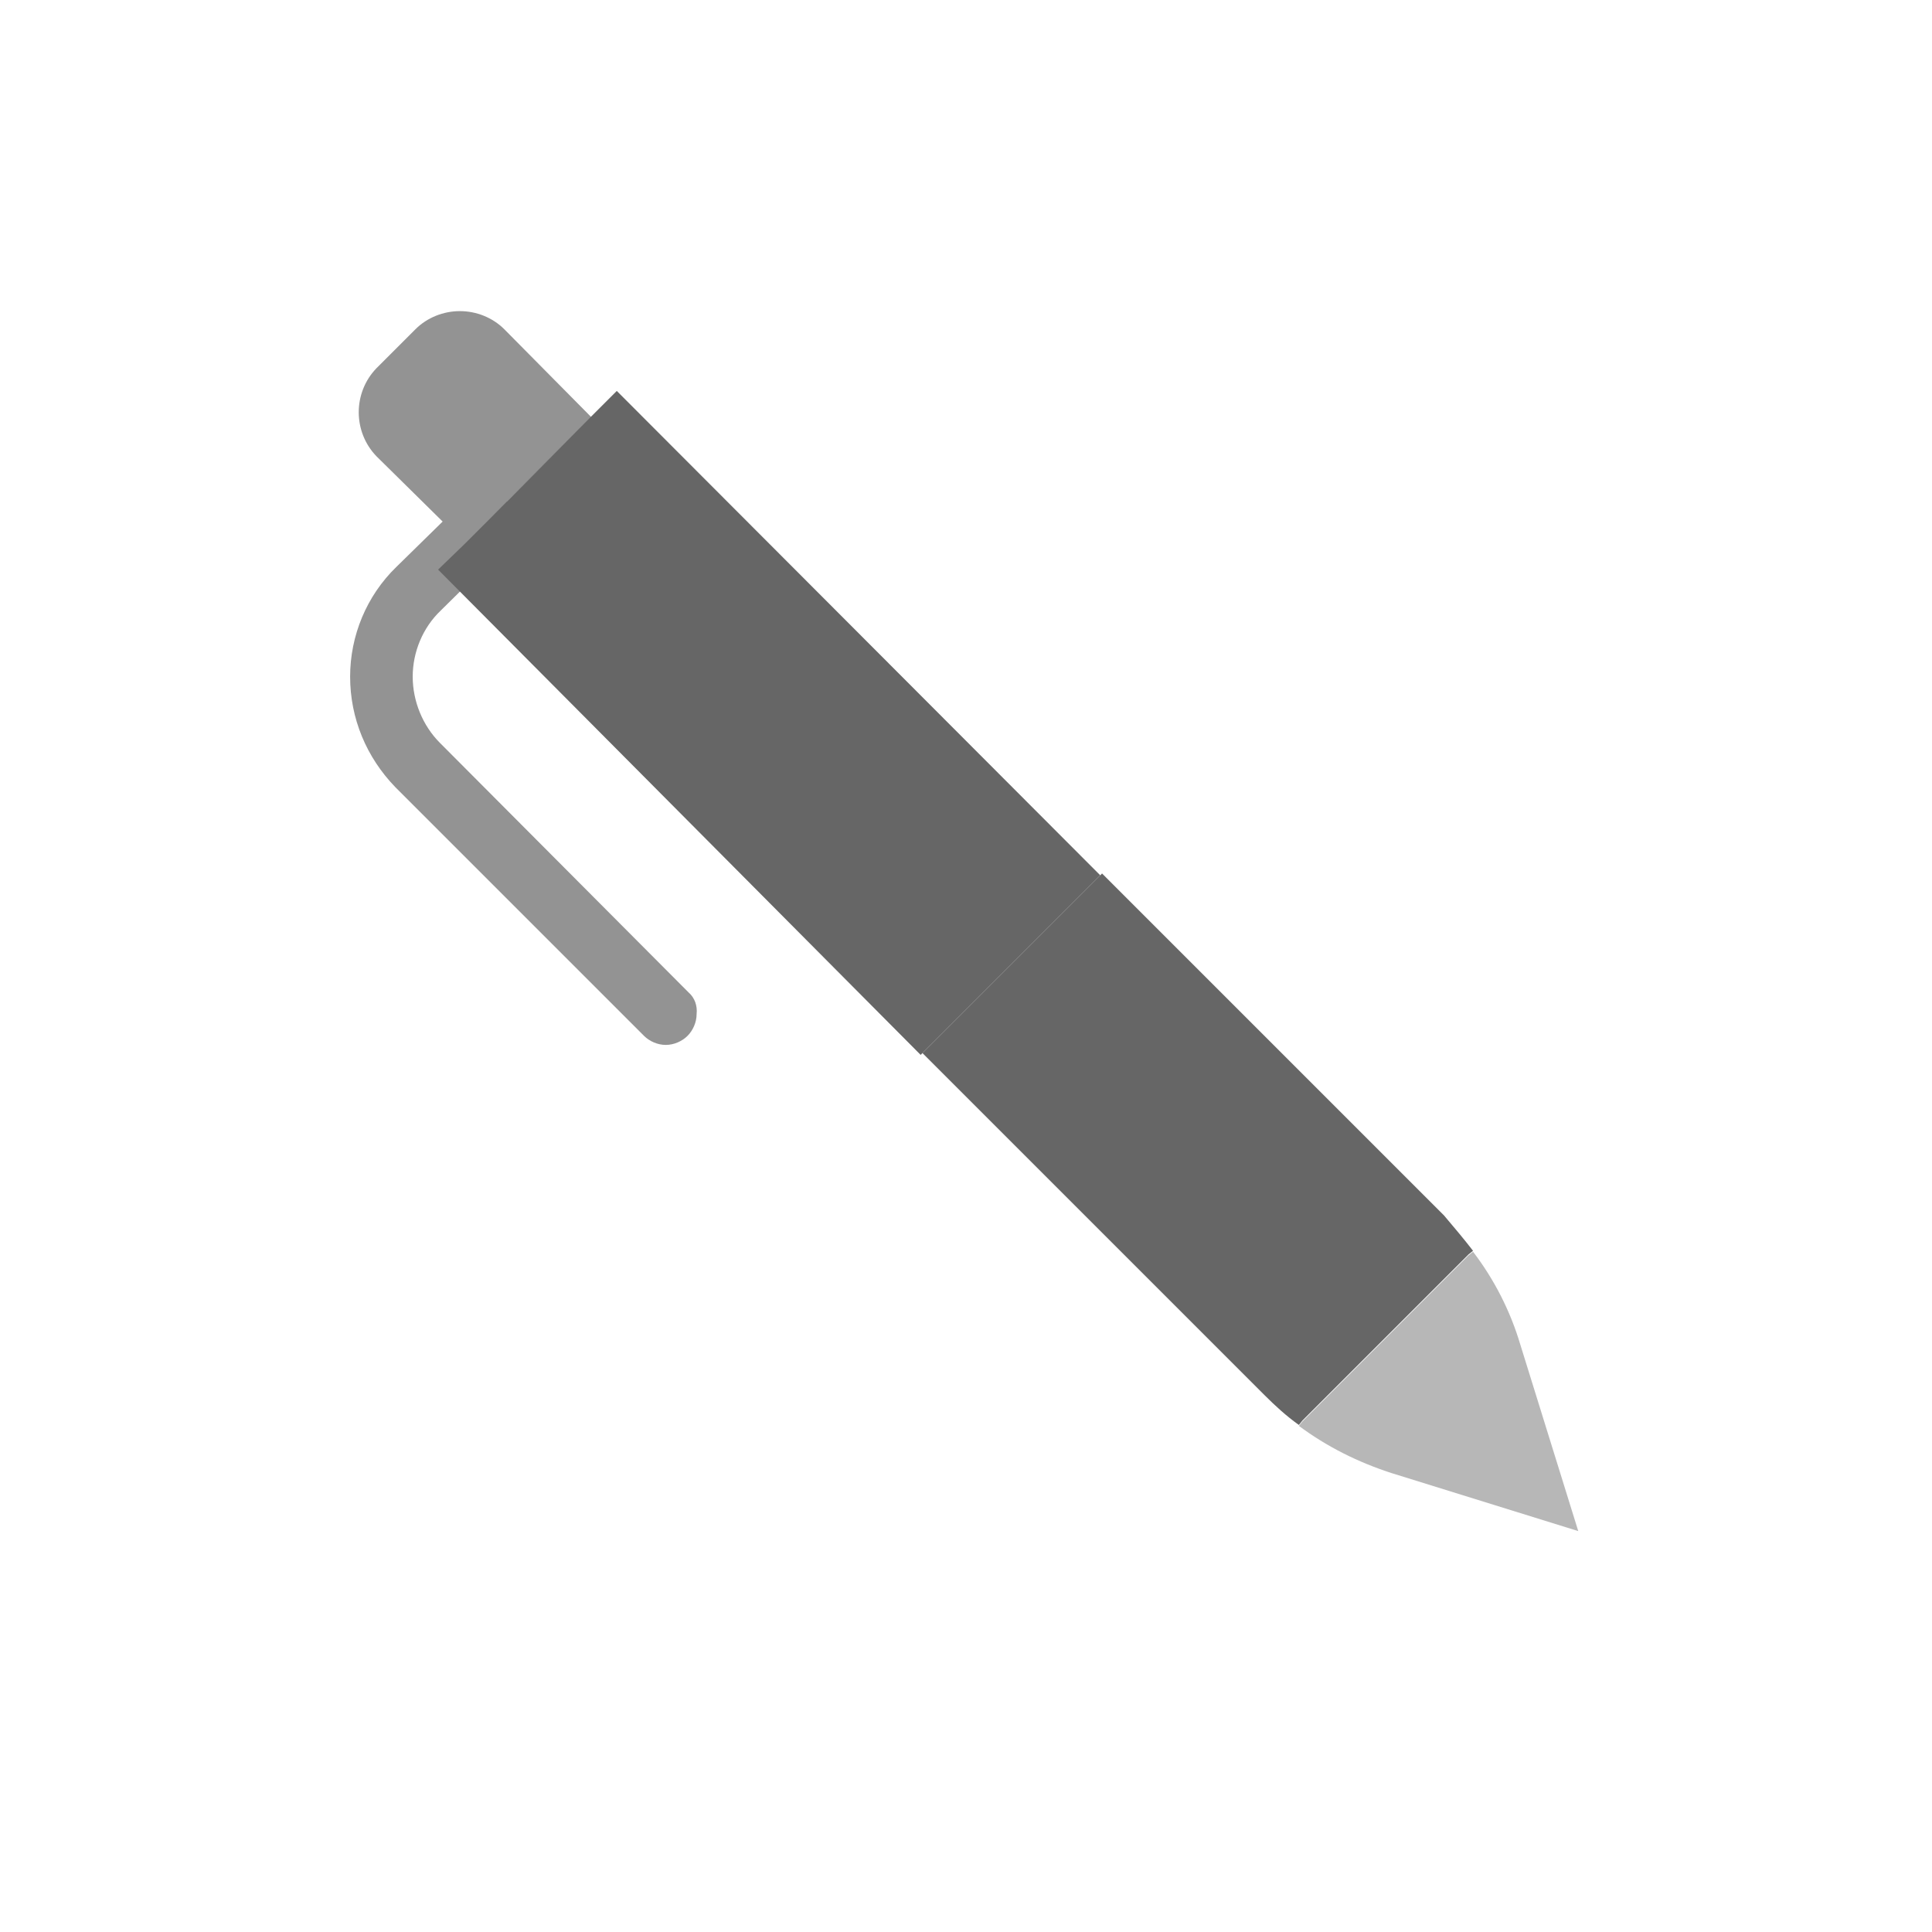
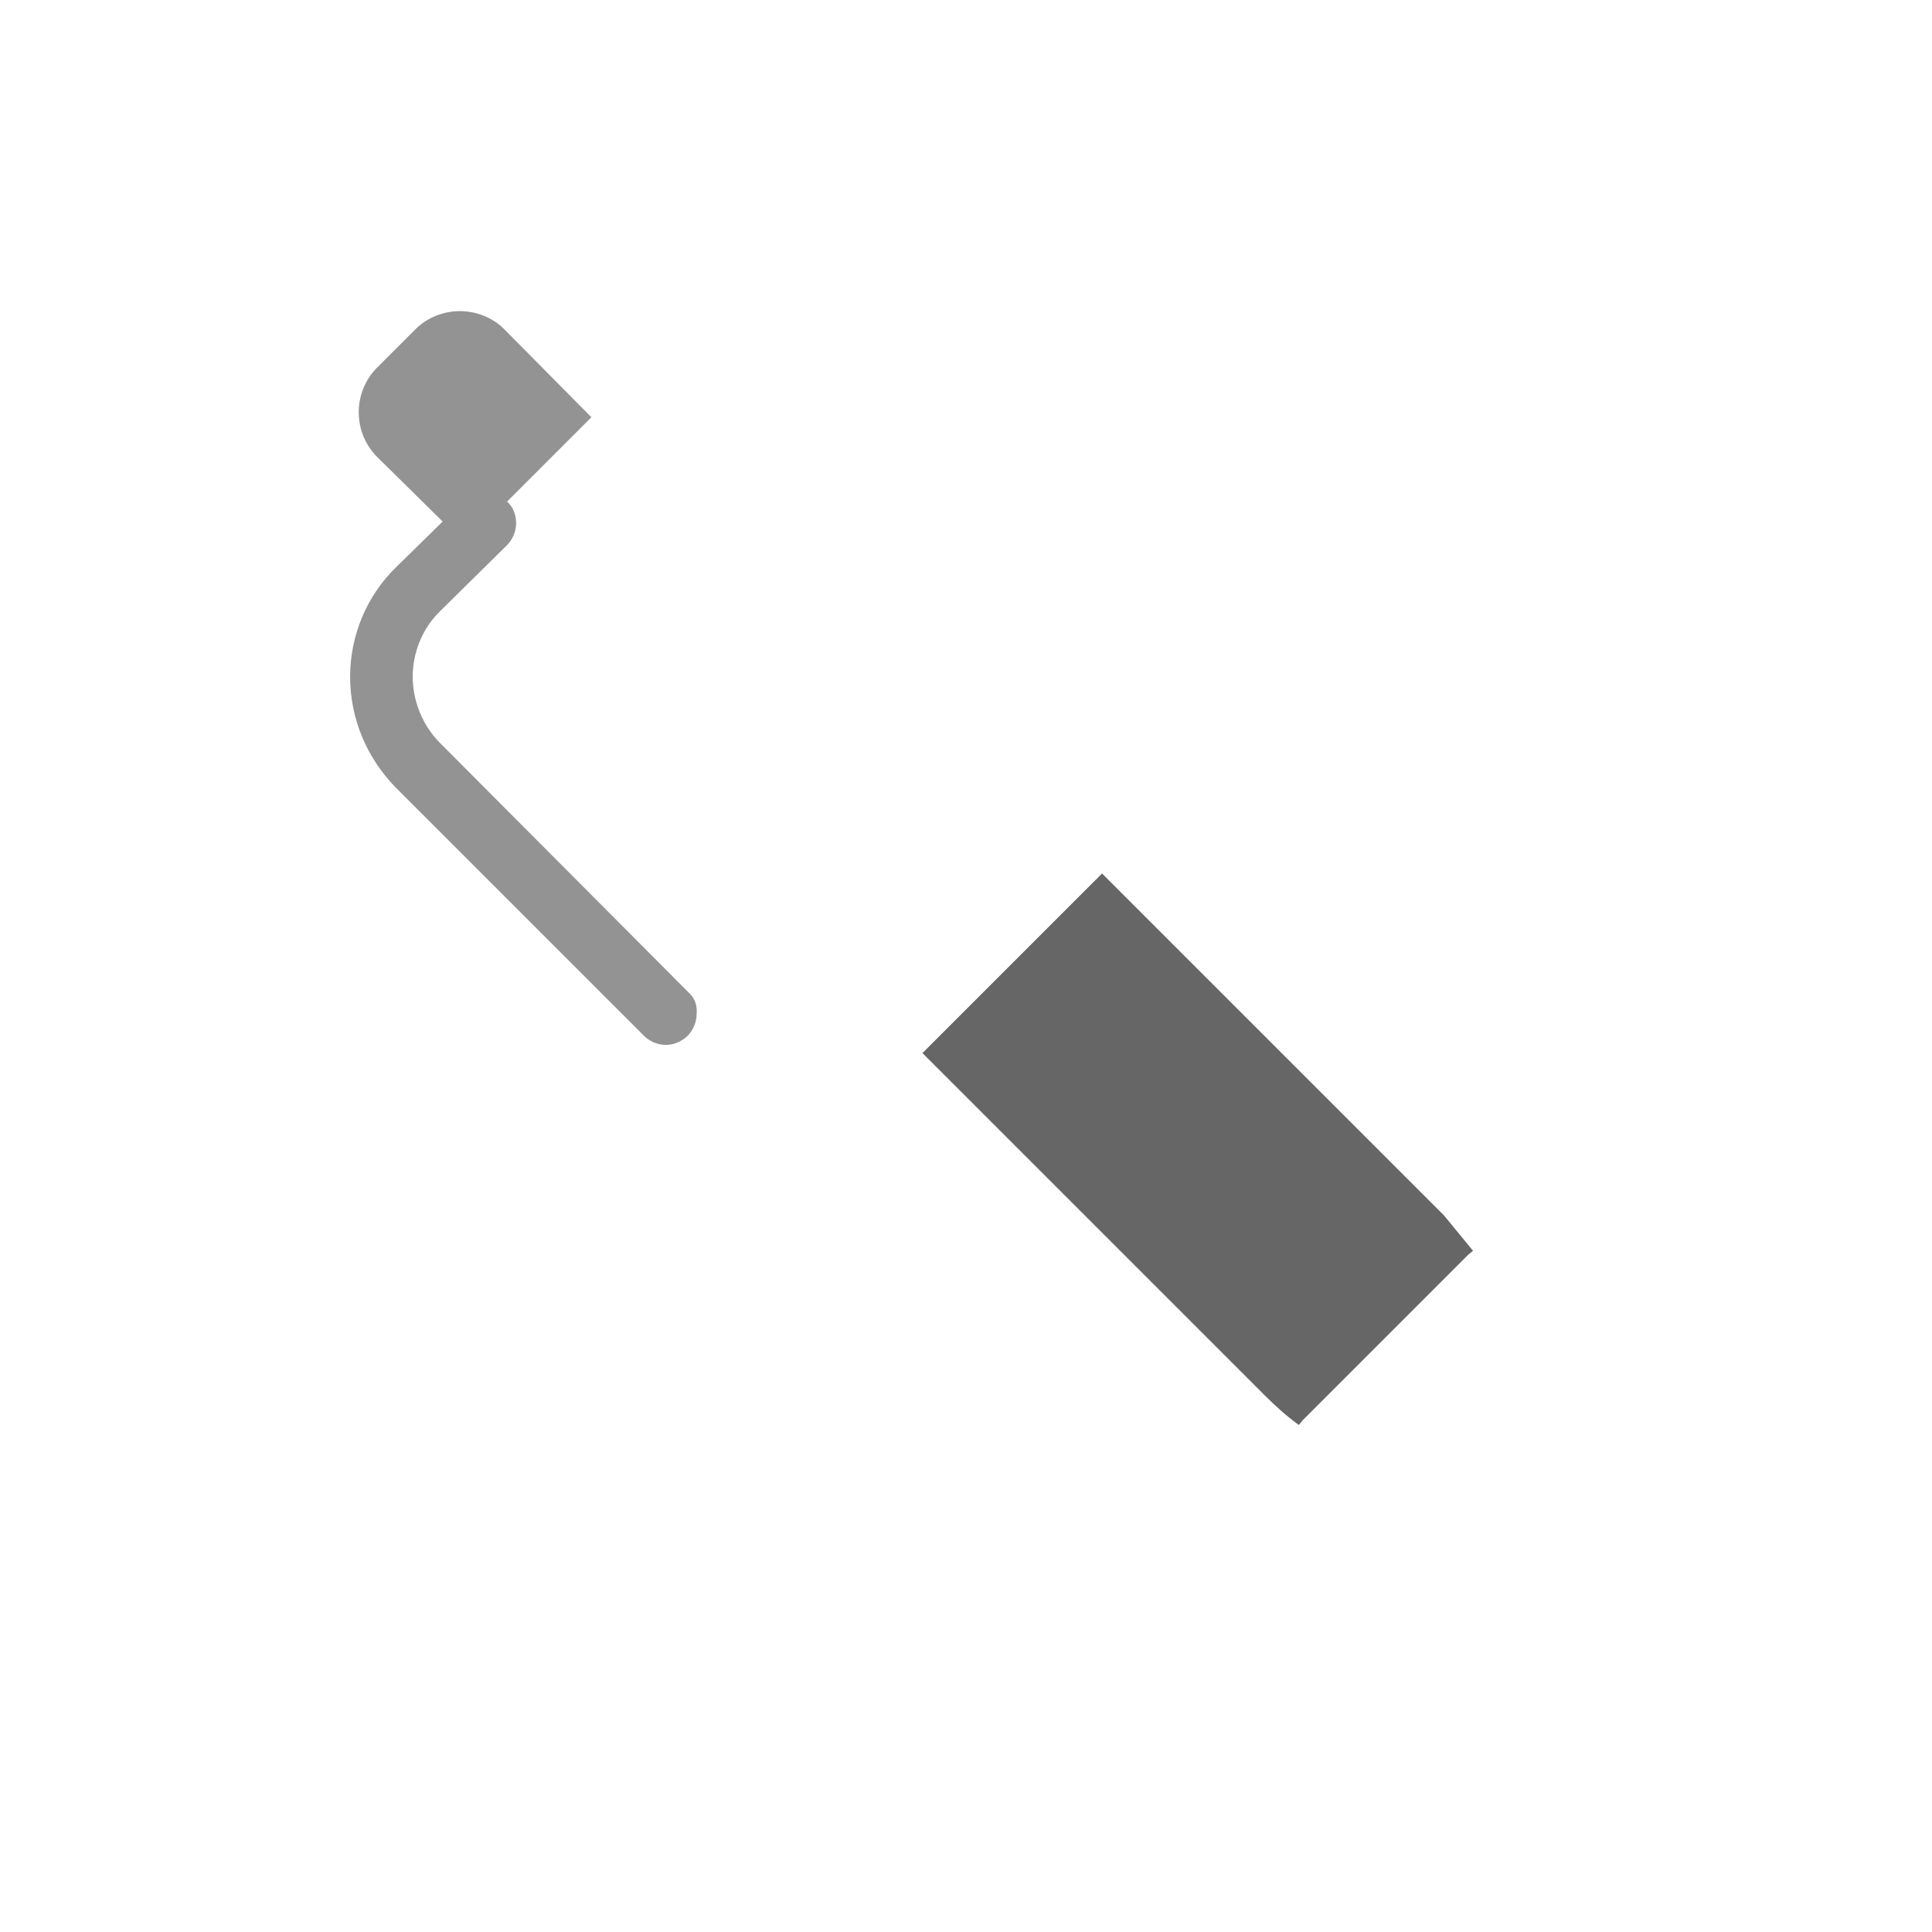
<svg xmlns="http://www.w3.org/2000/svg" version="1.1" id="Layer_1" x="0px" y="0px" viewBox="0 0 213 213" style="enable-background:new 0 0 213 213;" xml:space="preserve">
  <style type="text/css">
	.st0{fill:#FFFFFF;stroke:#FFFFFF;stroke-miterlimit:10;}
	.st1{fill:#17606D;stroke:#FFFFFF;stroke-miterlimit:10;}
	.st2{fill:#0E3744;stroke:#FFFFFF;stroke-miterlimit:10;}
	.st3{fill:#164E5E;}
	.st4{fill:#13719D;stroke:#FFFFFF;stroke-miterlimit:10;}
	.st5{fill:#F7CE1C;stroke:#FFFFFF;stroke-miterlimit:10;}
	.st6{fill:#262626;stroke:#FFFFFF;stroke-miterlimit:10;}
	.st7{fill:none;stroke:#FFFFFF;stroke-miterlimit:10;}
	.st8{enable-background:new    ;}
	.st9{fill:#99D5DF;}
	.st10{fill:#0D3644;}
	.st11{fill:#154E5E;}
	.st12{fill:#0D3644;stroke:#FFFFFF;stroke-miterlimit:10;}
	.st13{fill:#14709C;}
	.st14{fill:#3D3D3D;stroke:#FFFFFF;stroke-miterlimit:10;}
	.st15{stroke:#FFFFFF;stroke-miterlimit:10;}
	.st16{clip-path:url(#SVGID_2_);}
	.st17{fill:#FFFFFF;}
	.st18{fill:none;stroke:#FFFFFF;stroke-width:2.835;stroke-miterlimit:10;}
	.st19{fill:#565656;stroke:#FFFFFF;stroke-miterlimit:10;}
	.st20{fill:#2B2B2B;stroke:#FFFFFF;stroke-miterlimit:10;}
	.st21{fill:#8AD3E3;}
	.st22{fill:#99D9E7;}
	.st23{fill:#2EA59D;}
	.st24{fill:#2DACB4;}
	.st25{fill:#2AA9C6;}
	.st26{fill:#1F97C1;}
	.st27{fill:#2480B7;}
	.st28{fill:#16516B;}
	.st29{fill:#F3E816;}
	.st30{fill:none;stroke:#FFFFFF;stroke-width:1.001;stroke-miterlimit:10;}
	.st31{fill:#F7CE1C;}
	.st32{fill:#E04B0B;}
	.st33{fill:#1B995F;}
	.st34{fill:#79CCE0;}
	.st35{fill:#FFFFFF;stroke:#FFFFFF;stroke-width:1.001;stroke-miterlimit:10;}
	.st36{fill:none;stroke:#FFFFFF;stroke-width:1.417;stroke-miterlimit:10;}
	.st37{fill:#CFD0D2;}
	.st38{fill:#EAEBEB;}
	.st39{fill:#2F2D39;}
	.st40{fill:#6989BF;}
	.st41{fill:#5270B2;}
	.st42{fill:#87A6CE;}
	.st43{fill:#7492C4;}
	.st44{fill:#C5A16F;}
	.st45{clip-path:url(#SVGID_4_);fill:#886942;}
	.st46{clip-path:url(#SVGID_4_);fill:#E7D8BF;}
	.st47{fill:#886942;}
	.st48{fill:#E7D8BF;}
	.st49{fill:#F7D789;}
	.st50{fill:#C7C8B9;}
	.st51{fill:#EBEFEC;}
	.st52{clip-path:url(#SVGID_6_);}
	.st53{fill:#A88258;}
	.st54{fill:#D9AE86;}
	.st55{fill:#D7B18B;}
	.st56{fill:#EFD5BD;}
	.st57{fill:#8DBAC5;}
	.st58{fill:#A7D2D4;}
	.st59{fill:#DFE9EA;}
	.st60{fill:#C6DEDF;}
	.st61{fill:#49696F;}
	.st62{fill:#ACDDDA;}
	.st63{fill:#DB9A6C;}
	.st64{fill:#C48252;}
	.st65{fill:#F3B387;}
	.st66{fill:#D4EEF0;}
	.st67{fill:#BCE3E2;}
	.st68{fill:#EB7A97;}
	.st69{fill:#E5486D;}
	.st70{fill:#B6C8E1;}
	.st71{fill:#799AC8;}
	.st72{fill:#F5F6F7;}
	.st73{fill:#F7E8A0;}
	.st74{fill:#F5B713;}
	.st75{fill:#F8392F;}
	.st76{fill:#286FB1;}
	.st77{opacity:0.25;fill:#080808;enable-background:new    ;}
	.st78{opacity:0.35;fill:#080808;enable-background:new    ;}
	.st79{fill:#152A3B;}
	.st80{fill:#E22F37;}
	.st81{fill:#F25A57;}
	.st82{fill:#994530;}
	.st83{fill:#E6E6E6;}
	.st84{fill:#F5D713;}
	.st85{fill:#FDA761;}
	.st86{clip-path:url(#SVGID_8_);fill:#FC7847;}
	.st87{clip-path:url(#SVGID_8_);fill:#FC5C3C;}
	.st88{fill:#F0EFED;}
	.st89{fill:#3B2C3F;}
	.st90{fill:#DFDBD9;}
	.st91{fill:#FC5C3C;}
	.st92{fill:#FC7847;}
	.st93{fill:#4E3F50;}
	.st94{fill:#FA3F4A;}
	.st95{fill:#485662;}
	.st96{clip-path:url(#SVGID_10_);fill:#485662;}
	.st97{clip-path:url(#SVGID_10_);fill:#2E96C3;}
	.st98{clip-path:url(#SVGID_10_);fill:#BCC9C6;}
	.st99{fill:#A6D9D5;}
	.st100{fill:#28A4CA;}
	.st101{fill:#D38A5A;}
	.st102{clip-path:url(#SVGID_12_);fill:#DB9970;}
	.st103{clip-path:url(#SVGID_12_);}
	.st104{fill:#647572;}
	.st105{fill:#C6C8BA;}
	.st106{fill:#E3E8E3;}
	.st107{fill:#B7BEBC;}
	.st108{fill:#7B9389;}
	.st109{fill:#4D4D4D;}
	.st110{fill:#999999;}
	.st111{fill:#CCCCCC;}
	.st112{fill:#B3B3B3;}
	.st113{fill:#E0C731;}
	.st114{fill:#0E3744;}
	.st115{fill:#F8CE1F;stroke:#FFFFFF;stroke-miterlimit:10;}
	.st116{fill:#2EA19B;}
	.st117{fill:#2FA9B3;}
	.st118{fill:#2580B4;}
	.st119{fill:#13719D;}
	.st120{fill:#E3E6E2;}
	.st121{fill:#E0C730;}
	.st122{fill:#7CBD41;}
	.st123{fill:#2E9F43;}
	.st124{fill:#2F9545;}
	.st125{fill:#2D7E40;}
	.st126{fill:#2E7541;}
	.st127{fill:#FACE22;}
	.st128{fill:#F7A523;}
	.st129{fill:#2A9B43;}
	.st130{fill:#23130E;}
	.st131{fill:#303030;}
	.st132{fill:#BFBFBF;}
	.st133{fill:#7A7A7A;}
	.st134{fill:#1E592F;}
	.st135{fill:#AADFDD;}
	.st136{fill:#B1DE6C;}
	.st137{fill:#309F35;}
	.st138{fill:#6ABB36;}
	.st139{fill:#FE9B34;}
	.st140{fill:#090609;}
	.st141{fill:#FED076;}
	.st142{fill:#FEB020;}
	.st143{fill:#FA2239;}
	.st144{clip-path:url(#SVGID_14_);fill:#F9D949;}
	.st145{fill:#F1BF18;}
	.st146{fill:#DBA81A;}
	.st147{fill:#EEBC5E;}
	.st148{fill:#424A60;}
	.st149{fill:#D8A852;}
	.st150{fill:#EFCE4A;}
	.st151{fill:#E96248;}
	.st152{fill:#FAD54F;}
	.st153{fill:#F8C110;}
	.st154{fill:#DAE4E5;}
	.st155{fill:#A9D2E1;}
	.st156{fill:#2B2B2B;}
	.st157{fill:#F6BF0F;}
	.st158{fill:#F8A40E;}
	.st159{fill:#F67E11;}
	.st160{fill:#F8A00F;}
	.st161{clip-path:url(#SVGID_16_);fill:#F8A00F;}
	.st162{clip-path:url(#SVGID_16_);fill:#F8C110;}
	.st163{clip-path:url(#SVGID_16_);}
	.st164{fill:#C5E7EB;}
	.st165{fill:#87CEE2;}
	.st166{fill:#42B8D3;}
	.st167{fill:#53A4CB;}
	.st168{fill:#C5B45F;}
	.st169{fill:#14843F;}
	.st170{fill:#80C74C;}
	.st171{fill:#FB3F3B;}
	.st172{fill:#FEB324;}
	.st173{fill:#9F3094;}
	.st174{fill:#EDEEEE;}
	.st175{clip-path:url(#SVGID_18_);fill:#445A64;}
	.st176{clip-path:url(#SVGID_18_);}
	.st177{fill:#F8A10F;}
	.st178{clip-path:url(#SVGID_20_);fill:#F8A10F;}
	.st179{clip-path:url(#SVGID_20_);fill:#F4CFA1;}
	.st180{clip-path:url(#SVGID_20_);fill:#7C5C3F;}
	.st181{clip-path:url(#SVGID_20_);fill:#664C33;}
	.st182{fill:#5C422E;}
	.st183{fill:#4A3526;}
	.st184{fill:#F8BA85;}
	.st185{fill:#010101;}
	.st186{fill:#1A3477;}
	.st187{fill:#666666;}
	.st188{fill:#1B8DB2;}
	.st189{fill:#F7CF52;}
	.st190{fill:#CECEDB;}
	.st191{fill:#B85338;}
	.st192{fill:#AB3A29;}
	.st193{fill:#D9DDE3;}
	.st194{fill:#969BA3;}
	.st195{fill:#9EA5AF;}
	.st196{fill:#DFDDD8;}
	.st197{fill:#AFB5AE;}
	.st198{fill:#135D21;}
	.st199{fill:#17606D;}
	.st200{clip-path:url(#SVGID_22_);}
	.st201{clip-path:url(#SVGID_24_);}
	.st202{clip-path:url(#SVGID_26_);}
	.st203{fill:#1F521C;}
	.st204{fill:#D8D9DB;}
	.st205{fill:#59595A;}
	.st206{fill:#8FC3DD;}
	.st207{opacity:0.4;fill:#5B5B5F;enable-background:new    ;}
	.st208{opacity:0.2;fill:#FFFFFF;enable-background:new    ;}
	.st209{fill:#D6A143;stroke:#FFFFFF;stroke-miterlimit:10;}
	.st210{clip-path:url(#SVGID_28_);}
	.st211{fill:#C1C1C1;}
	.st212{fill:#B7B7B7;}
	.st213{fill:#939393;}
	.st214{fill:#3A3A3A;}
	.st215{fill:#2F995B;}
	.st216{fill:#ACD36F;}
	.st217{fill:#F9C943;}
	.st218{fill:#A766A8;}
	.st219{fill:#86CAD6;}
	.st220{fill:#4197C4;}
	.st221{fill:#3C8BBE;}
	.st222{fill:#70BFCF;}
	.st223{fill:#DEDEDE;}
	.st224{fill:#F7B62D;}
	.st225{fill:#DD4C3C;}
	.st226{fill:#2A7DB3;}
</style>
  <g>
-     <path class="st212" d="M167.6,148.2l6.4,20.6l-20.6-6.4c-3.7-1.2-7.1-2.9-10.2-5.2l0.4-0.5l18.3-18.3l0.5-0.4   C164.7,141,166.5,144.5,167.6,148.2z" />
-     <path class="st187" d="M162.4,137.9l-0.5,0.4l-18.3,18.3l-0.4,0.5c-1.4-1-2.6-2.1-3.8-3.3l-37.7-37.7l19.8-19.8l37.7,37.7   C160.3,135.3,161.4,136.6,162.4,137.9z" />
+     <path class="st187" d="M162.4,137.9l-0.5,0.4l-18.3,18.3l-0.4,0.5c-1.4-1-2.6-2.1-3.8-3.3l-37.7-37.7l19.8-19.8l37.7,37.7   z" />
    <path class="st213" d="M75.9,109.4L48.5,81.9c-1.9-1.9-3-4.6-3-7.3c0-2.7,1.1-5.4,3.1-7.3l7.3-7.2c0.6-0.6,1-1.5,1-2.4   s-0.3-1.8-1-2.4l9.3-9.3l-9.6-9.7c-1.3-1.3-3.1-2-4.9-2c-1.8,0-3.6,0.7-4.9,2l-4.3,4.3c-2.6,2.7-2.6,7,0,9.7l7.3,7.2l-5.1,5   c-3.3,3.2-5.1,7.6-5.1,12.1c0,4.6,1.8,8.9,5,12.2l27.4,27.4c0.6,0.6,1.5,1,2.4,1c0.9,0,1.8-0.4,2.4-1c0.6-0.6,1-1.5,1-2.4   C76.9,110.9,76.6,110,75.9,109.4z" />
-     <path class="st187" d="M51.3,59.9l2.2-2.2L65.1,46l2.9-2.9l53.3,53.4l-19.8,19.8L48.3,62.8L51.3,59.9z" />
  </g>
</svg>